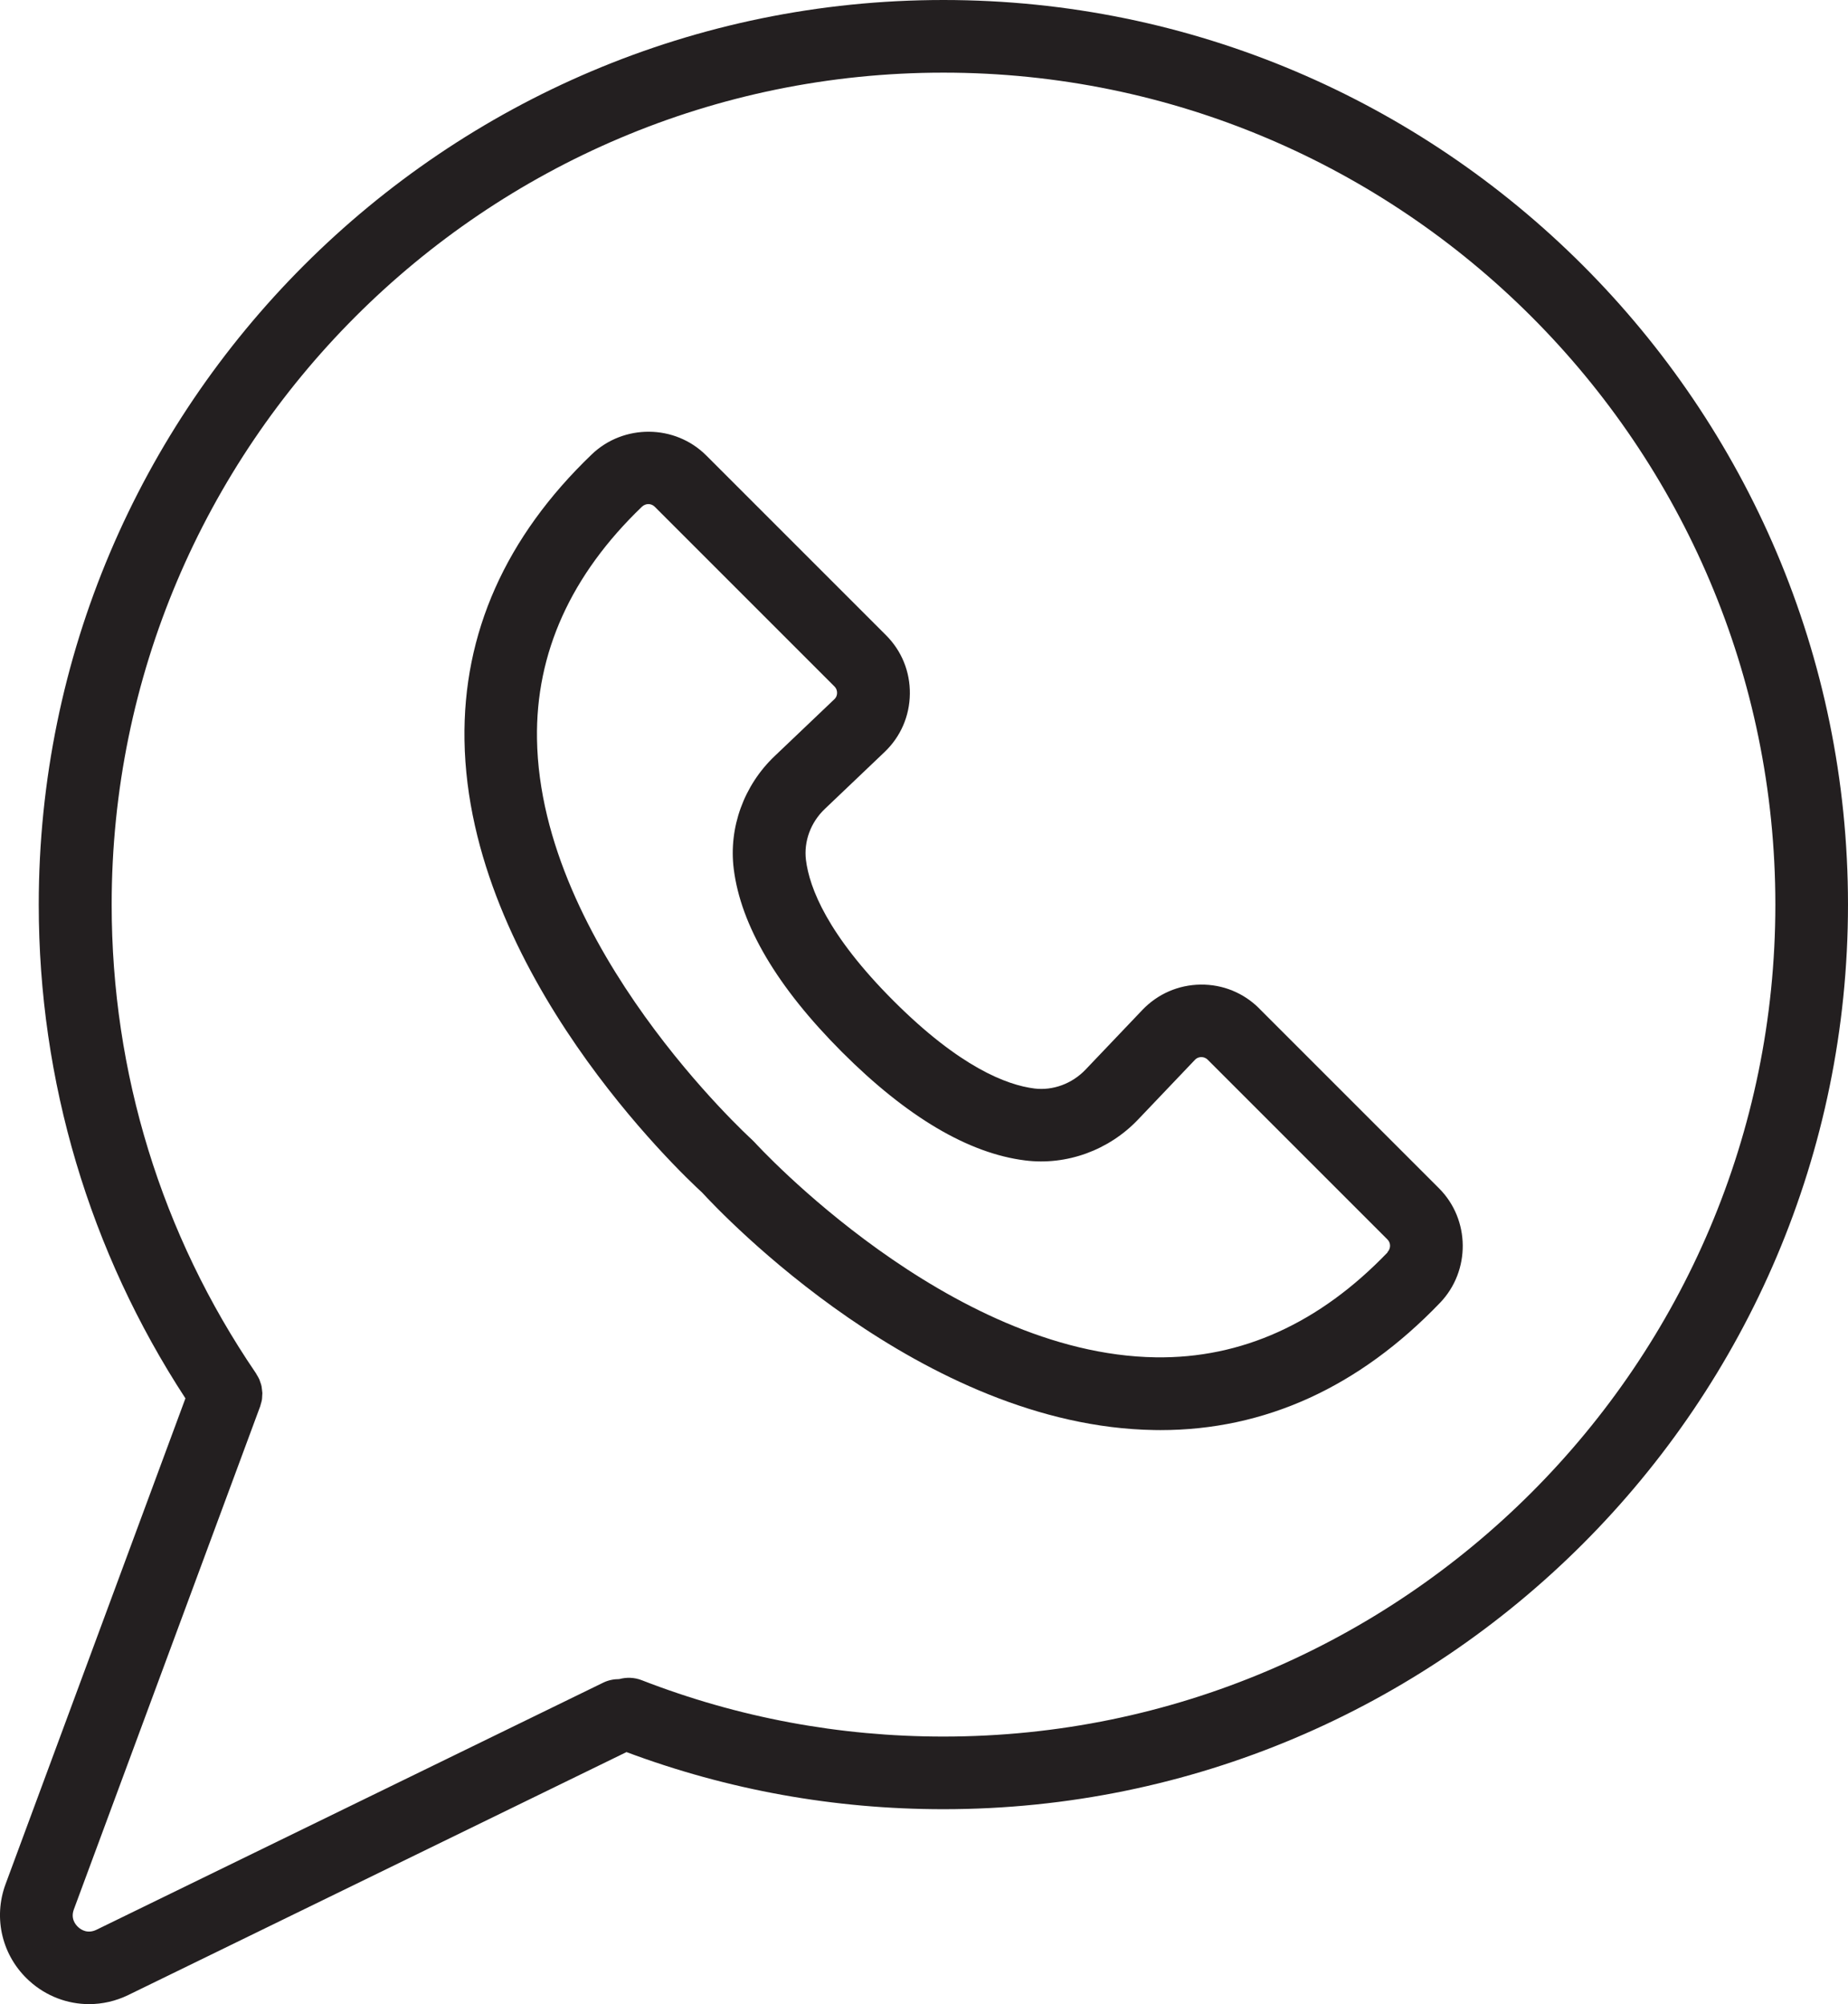
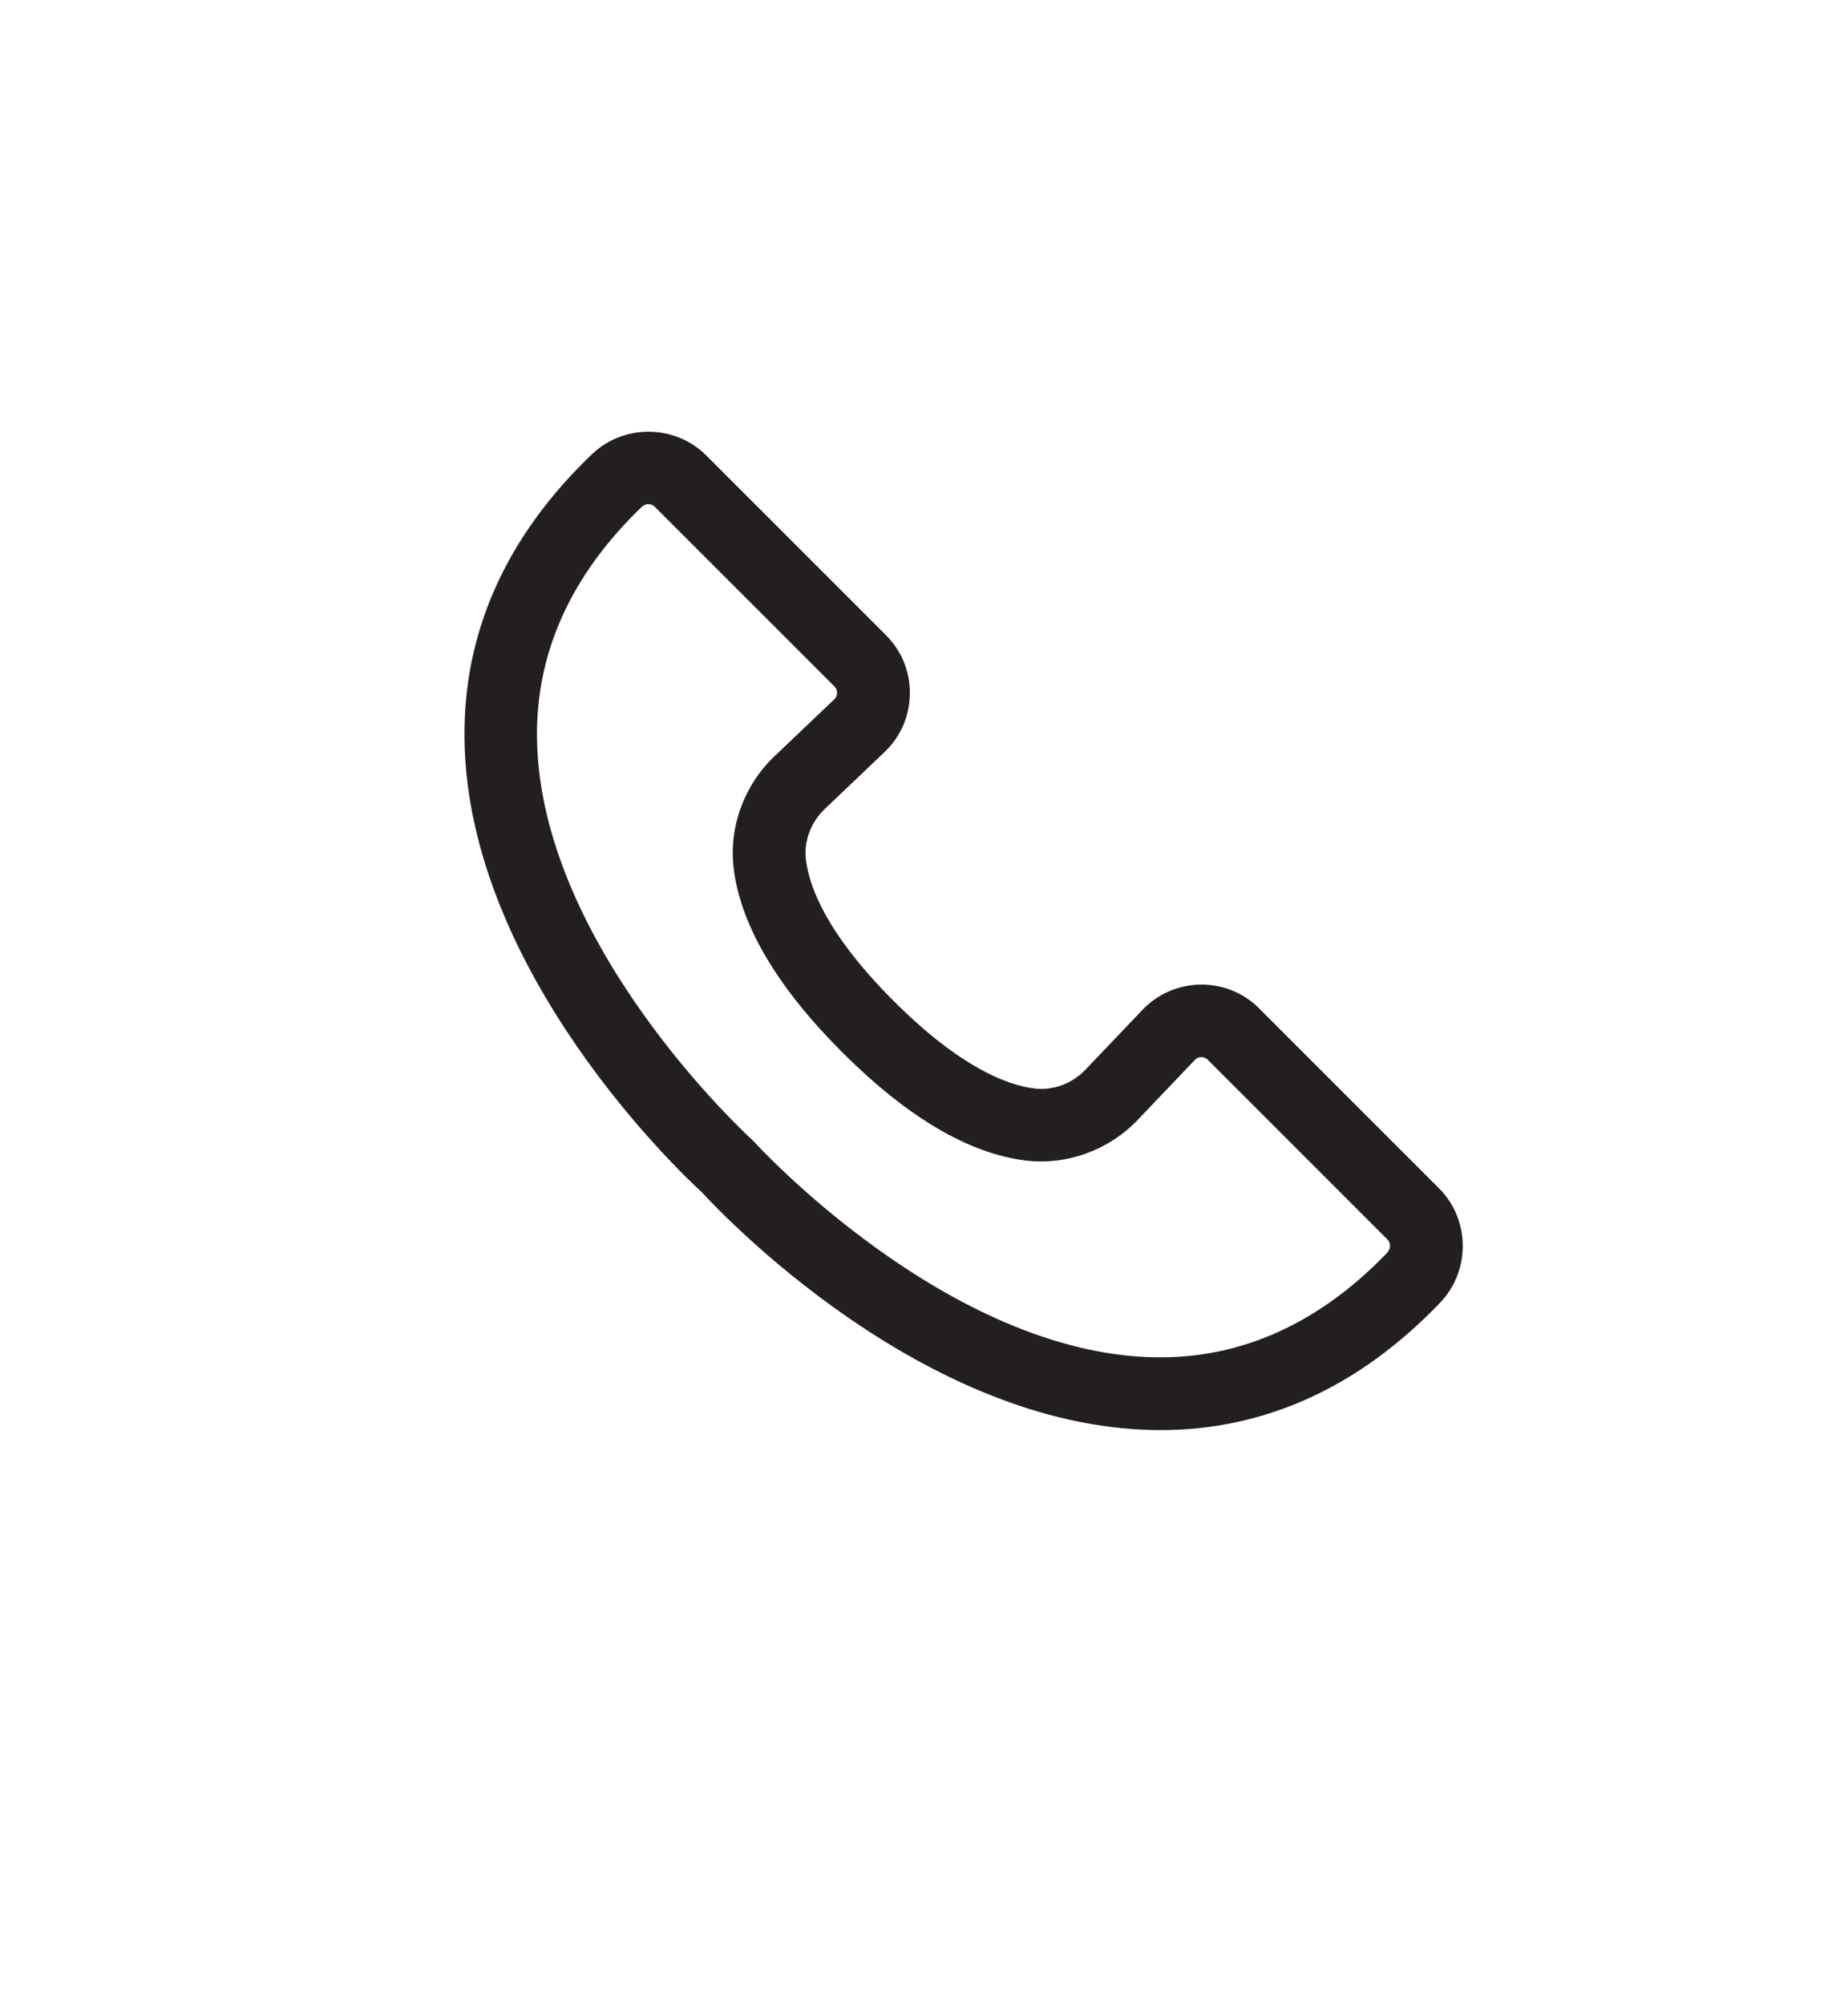
<svg xmlns="http://www.w3.org/2000/svg" id="Layer_1" width="26.66" height="28.912" viewBox="0 0 26.66 28.912">
  <defs>
    <style>.cls-1{fill:#231f20;}</style>
  </defs>
  <g id="Whatsapp">
-     <path class="cls-1" d="M18.167,14.549c-.226-.226-.527-.349-.847-.345-.32,.004-.618,.134-.839,.365l-.821,.862c-.194,.203-.47,.305-.737,.272-.4-.05-1.077-.309-2.032-1.264-.955-.955-1.214-1.632-1.264-2.032-.033-.268,.068-.543,.272-.737l.862-.821c.232-.221,.361-.518,.365-.839,.004-.32-.118-.621-.345-.847l-2.593-2.593c-.45-.45-1.191-.456-1.651-.015-1.243,1.192-1.861,2.58-1.836,4.124,.053,3.345,3.119,6.242,3.427,6.524,.282,.307,3.179,3.374,6.524,3.427,.029,.001,.058,.001,.087,.001,1.509,0,2.866-.618,4.036-1.837h0c.442-.461,.435-1.201-.015-1.651l-2.593-2.593Zm1.851,3.518c-.982,1.023-2.107,1.533-3.347,1.514-2.988-.045-5.756-3.07-5.784-3.101l-.039-.039c-.03-.028-3.054-2.785-3.101-5.78-.02-1.241,.49-2.368,1.514-3.351,.026-.025,.06-.038,.093-.038,.033,0,.066,.013,.091,.038l2.593,2.593c.032,.032,.038,.068,.038,.093-0,.025-.007,.061-.04,.092l-.862,.821c-.443,.422-.663,1.03-.589,1.625,.102,.819,.628,1.708,1.563,2.644,.935,.935,1.825,1.462,2.644,1.563,.595,.074,1.203-.146,1.625-.589l.821-.862c.031-.033,.067-.04,.092-.04h.002c.025,0,.06,.007,.091,.038l2.593,2.593c.05,.05,.05,.131-.001,.184Z" />
-     <path class="cls-1" d="M13.61,0C6.414,0,.559,5.854,.559,13.05c0,2.547,.732,5.003,2.116,7.123L.081,27.179c-.184,.495-.049,1.045,.343,1.399,.243,.22,.55,.334,.861,.334,.191,0,.384-.043,.565-.131l7.188-3.505c1.46,.546,2.997,.824,4.572,.824,7.196,0,13.05-5.854,13.05-13.05S20.805,0,13.61,0Zm0,25.052c-1.502,0-2.966-.274-4.352-.813-.108-.042-.221-.044-.325-.016-.077-0-.156,.015-.23,.051l-7.311,3.565c-.126,.061-.219,.003-.263-.037-.044-.04-.112-.127-.063-.258l2.682-7.241c0-.001,.001-.002,.001-.002l.004-.011c.004-.01,.005-.02,.008-.029,.006-.021,.013-.042,.017-.064,.003-.017,.003-.033,.004-.049,.001-.017,.003-.034,.003-.051-.001-.018-.003-.037-.006-.055-.002-.015-.003-.03-.006-.045-.004-.02-.011-.039-.018-.058-.004-.013-.008-.025-.013-.038-.011-.024-.024-.047-.038-.069-.004-.006-.006-.012-.01-.018-.002-.003-.004-.006-.005-.008-.001-.001-.001-.002-.002-.003-1.358-1.994-2.076-4.327-2.076-6.75C1.608,6.432,6.992,1.048,13.61,1.048s12.002,5.384,12.002,12.002-5.384,12.002-12.002,12.002Z" />
+     <path class="cls-1" d="M18.167,14.549c-.226-.226-.527-.349-.847-.345-.32,.004-.618,.134-.839,.365l-.821,.862c-.194,.203-.47,.305-.737,.272-.4-.05-1.077-.309-2.032-1.264-.955-.955-1.214-1.632-1.264-2.032-.033-.268,.068-.543,.272-.737l.862-.821c.232-.221,.361-.518,.365-.839,.004-.32-.118-.621-.345-.847l-2.593-2.593c-.45-.45-1.191-.456-1.651-.015-1.243,1.192-1.861,2.58-1.836,4.124,.053,3.345,3.119,6.242,3.427,6.524,.282,.307,3.179,3.374,6.524,3.427,.029,.001,.058,.001,.087,.001,1.509,0,2.866-.618,4.036-1.837h0c.442-.461,.435-1.201-.015-1.651l-2.593-2.593Zm1.851,3.518c-.982,1.023-2.107,1.533-3.347,1.514-2.988-.045-5.756-3.07-5.784-3.101l-.039-.039c-.03-.028-3.054-2.785-3.101-5.78-.02-1.241,.49-2.368,1.514-3.351,.026-.025,.06-.038,.093-.038,.033,0,.066,.013,.091,.038l2.593,2.593c.032,.032,.038,.068,.038,.093-0,.025-.007,.061-.04,.092l-.862,.821c-.443,.422-.663,1.03-.589,1.625,.102,.819,.628,1.708,1.563,2.644,.935,.935,1.825,1.462,2.644,1.563,.595,.074,1.203-.146,1.625-.589l.821-.862c.031-.033,.067-.04,.092-.04h.002c.025,0,.06,.007,.091,.038l2.593,2.593c.05,.05,.05,.131-.001,.184" />
  </g>
</svg>